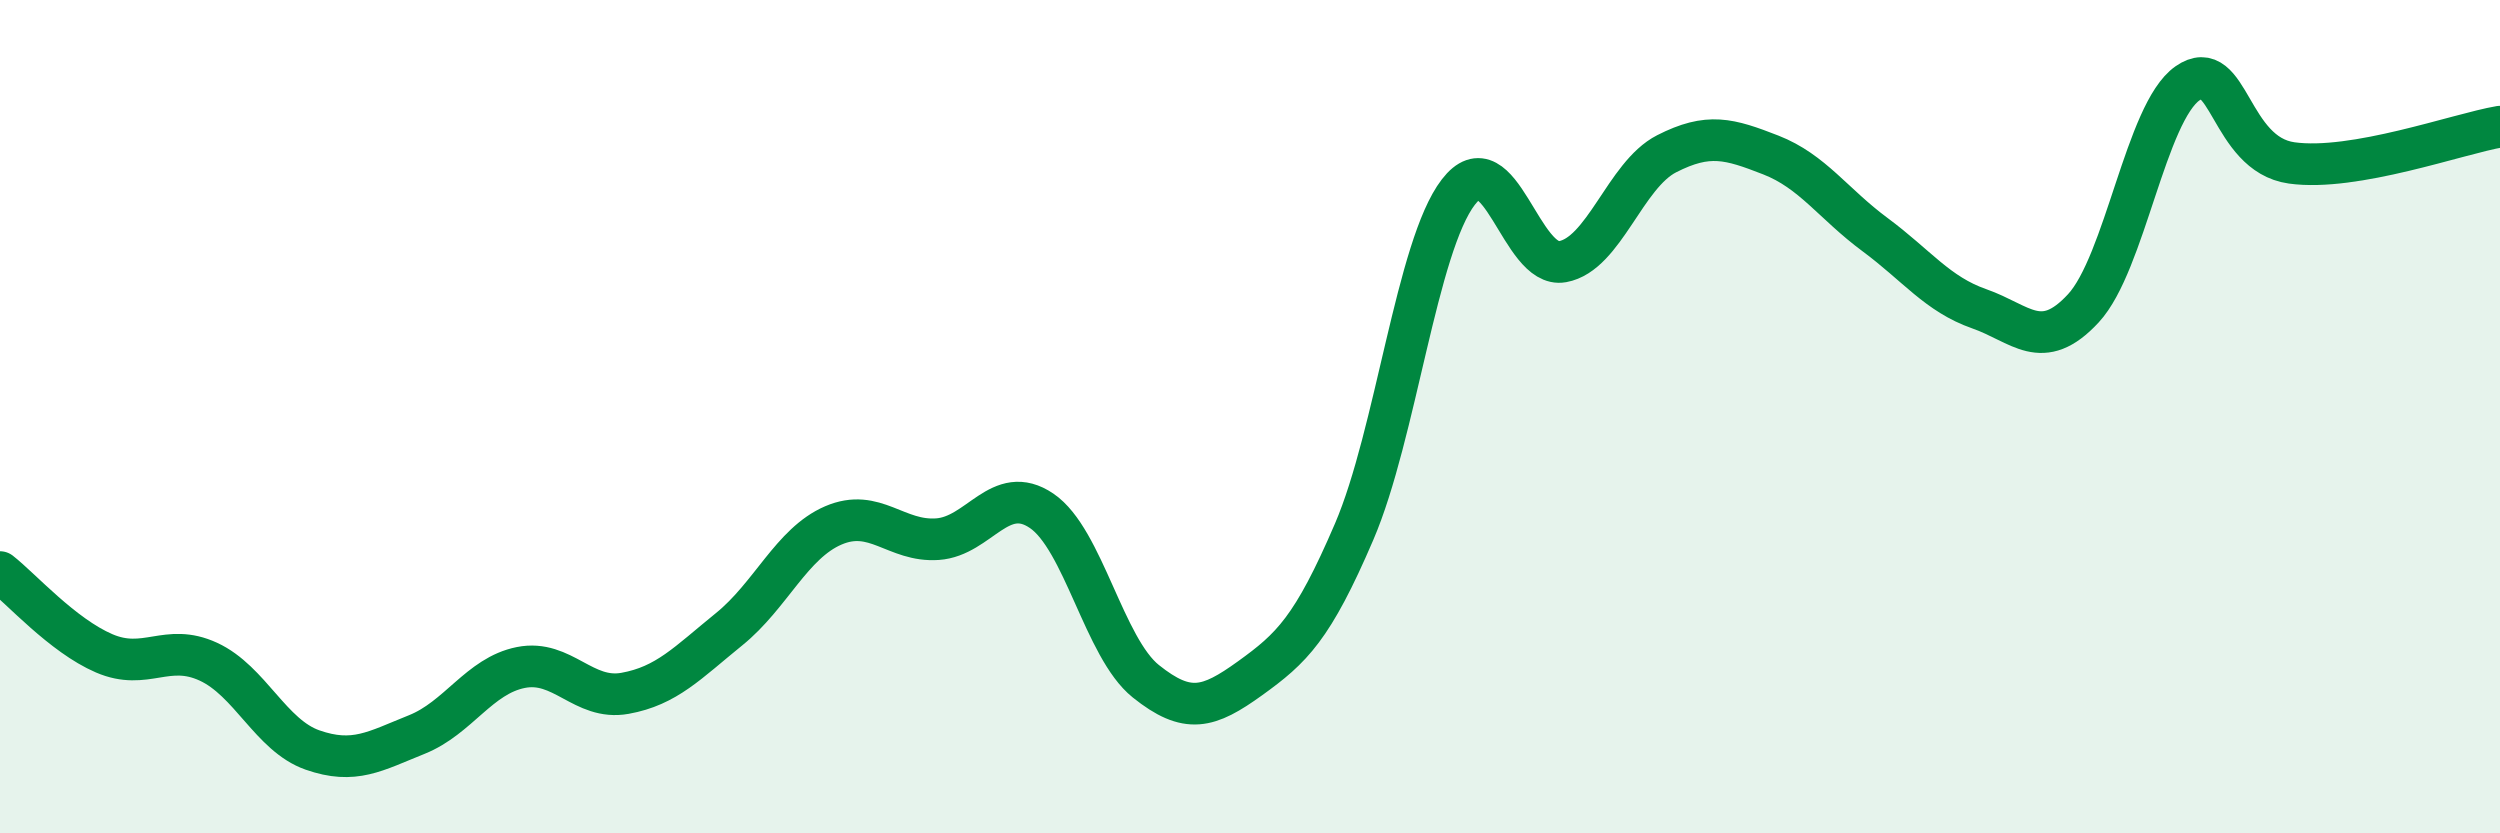
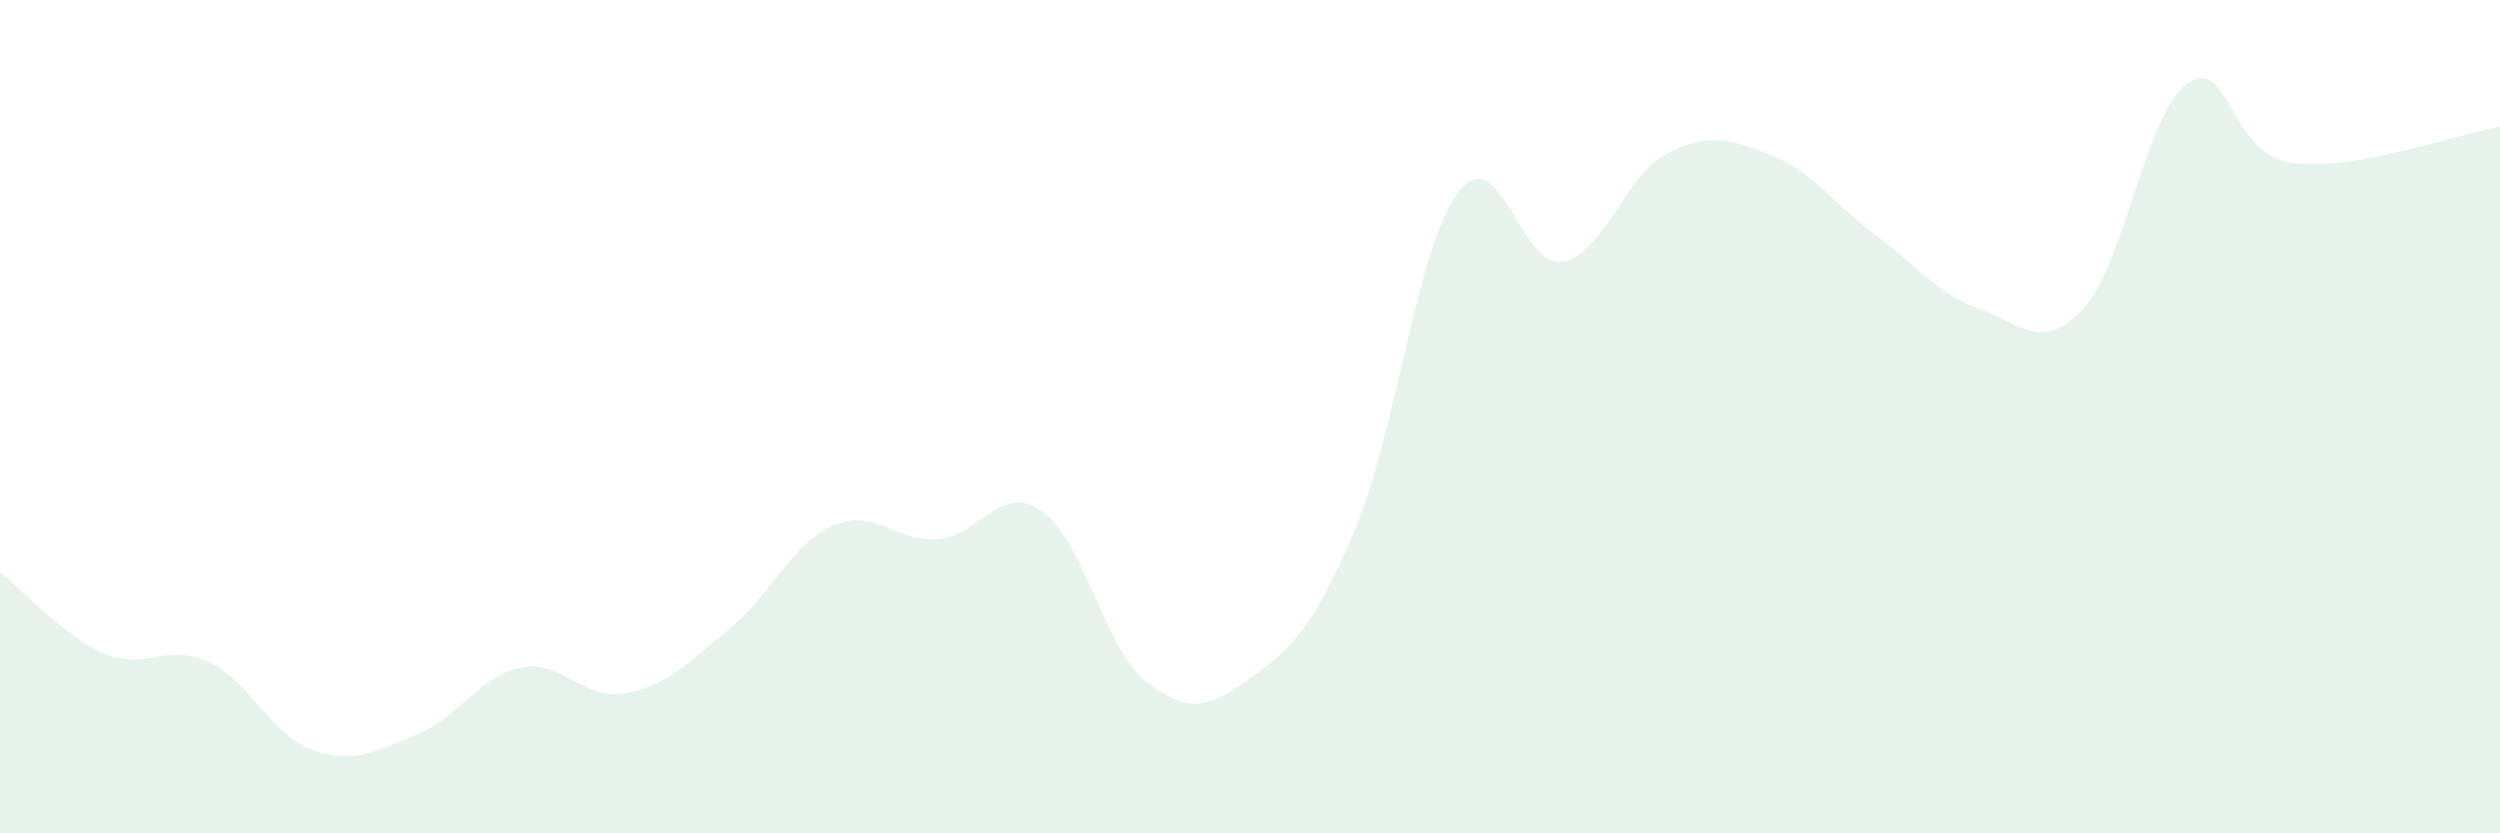
<svg xmlns="http://www.w3.org/2000/svg" width="60" height="20" viewBox="0 0 60 20">
  <path d="M 0,13.73 C 0.5,14.12 1.5,15.25 2.5,15.68 C 3.5,16.11 4,15.42 5,15.88 C 6,16.34 6.5,17.65 7.5,18 C 8.5,18.35 9,18.03 10,17.63 C 11,17.23 11.5,16.22 12.5,16.02 C 13.5,15.82 14,16.82 15,16.64 C 16,16.46 16.5,15.91 17.5,15.1 C 18.5,14.29 19,13.04 20,12.61 C 21,12.18 21.5,13.01 22.5,12.94 C 23.5,12.87 24,11.58 25,12.26 C 26,12.94 26.5,15.55 27.5,16.35 C 28.5,17.15 29,17 30,16.28 C 31,15.56 31.5,15.09 32.5,12.76 C 33.5,10.43 34,5.91 35,4.61 C 36,3.31 36.5,6.46 37.5,6.28 C 38.5,6.1 39,4.2 40,3.69 C 41,3.18 41.5,3.33 42.5,3.72 C 43.5,4.11 44,4.89 45,5.63 C 46,6.37 46.5,7.06 47.5,7.41 C 48.5,7.76 49,8.48 50,7.4 C 51,6.32 51.5,2.7 52.5,2 C 53.5,1.3 53.5,3.7 55,3.91 C 56.5,4.12 59,3.21 60,3.04L60 20L0 20Z" fill="#008740" opacity="0.1" stroke-linecap="round" stroke-linejoin="round" />
-   <path d="M 0,13.73 C 0.5,14.12 1.5,15.25 2.5,15.68 C 3.5,16.11 4,15.42 5,15.88 C 6,16.34 6.5,17.65 7.5,18 C 8.5,18.35 9,18.03 10,17.63 C 11,17.23 11.5,16.22 12.5,16.02 C 13.5,15.82 14,16.82 15,16.64 C 16,16.46 16.5,15.91 17.5,15.1 C 18.5,14.29 19,13.04 20,12.61 C 21,12.18 21.5,13.01 22.5,12.94 C 23.5,12.87 24,11.58 25,12.26 C 26,12.94 26.5,15.55 27.5,16.35 C 28.5,17.15 29,17 30,16.28 C 31,15.56 31.5,15.09 32.5,12.76 C 33.5,10.43 34,5.91 35,4.61 C 36,3.31 36.5,6.46 37.5,6.28 C 38.5,6.1 39,4.2 40,3.69 C 41,3.18 41.5,3.33 42.5,3.72 C 43.5,4.11 44,4.89 45,5.63 C 46,6.37 46.5,7.06 47.5,7.41 C 48.5,7.76 49,8.48 50,7.4 C 51,6.32 51.5,2.7 52.5,2 C 53.5,1.3 53.5,3.7 55,3.91 C 56.5,4.12 59,3.21 60,3.04" stroke="#008740" stroke-width="1" fill="none" stroke-linecap="round" stroke-linejoin="round" />
</svg>